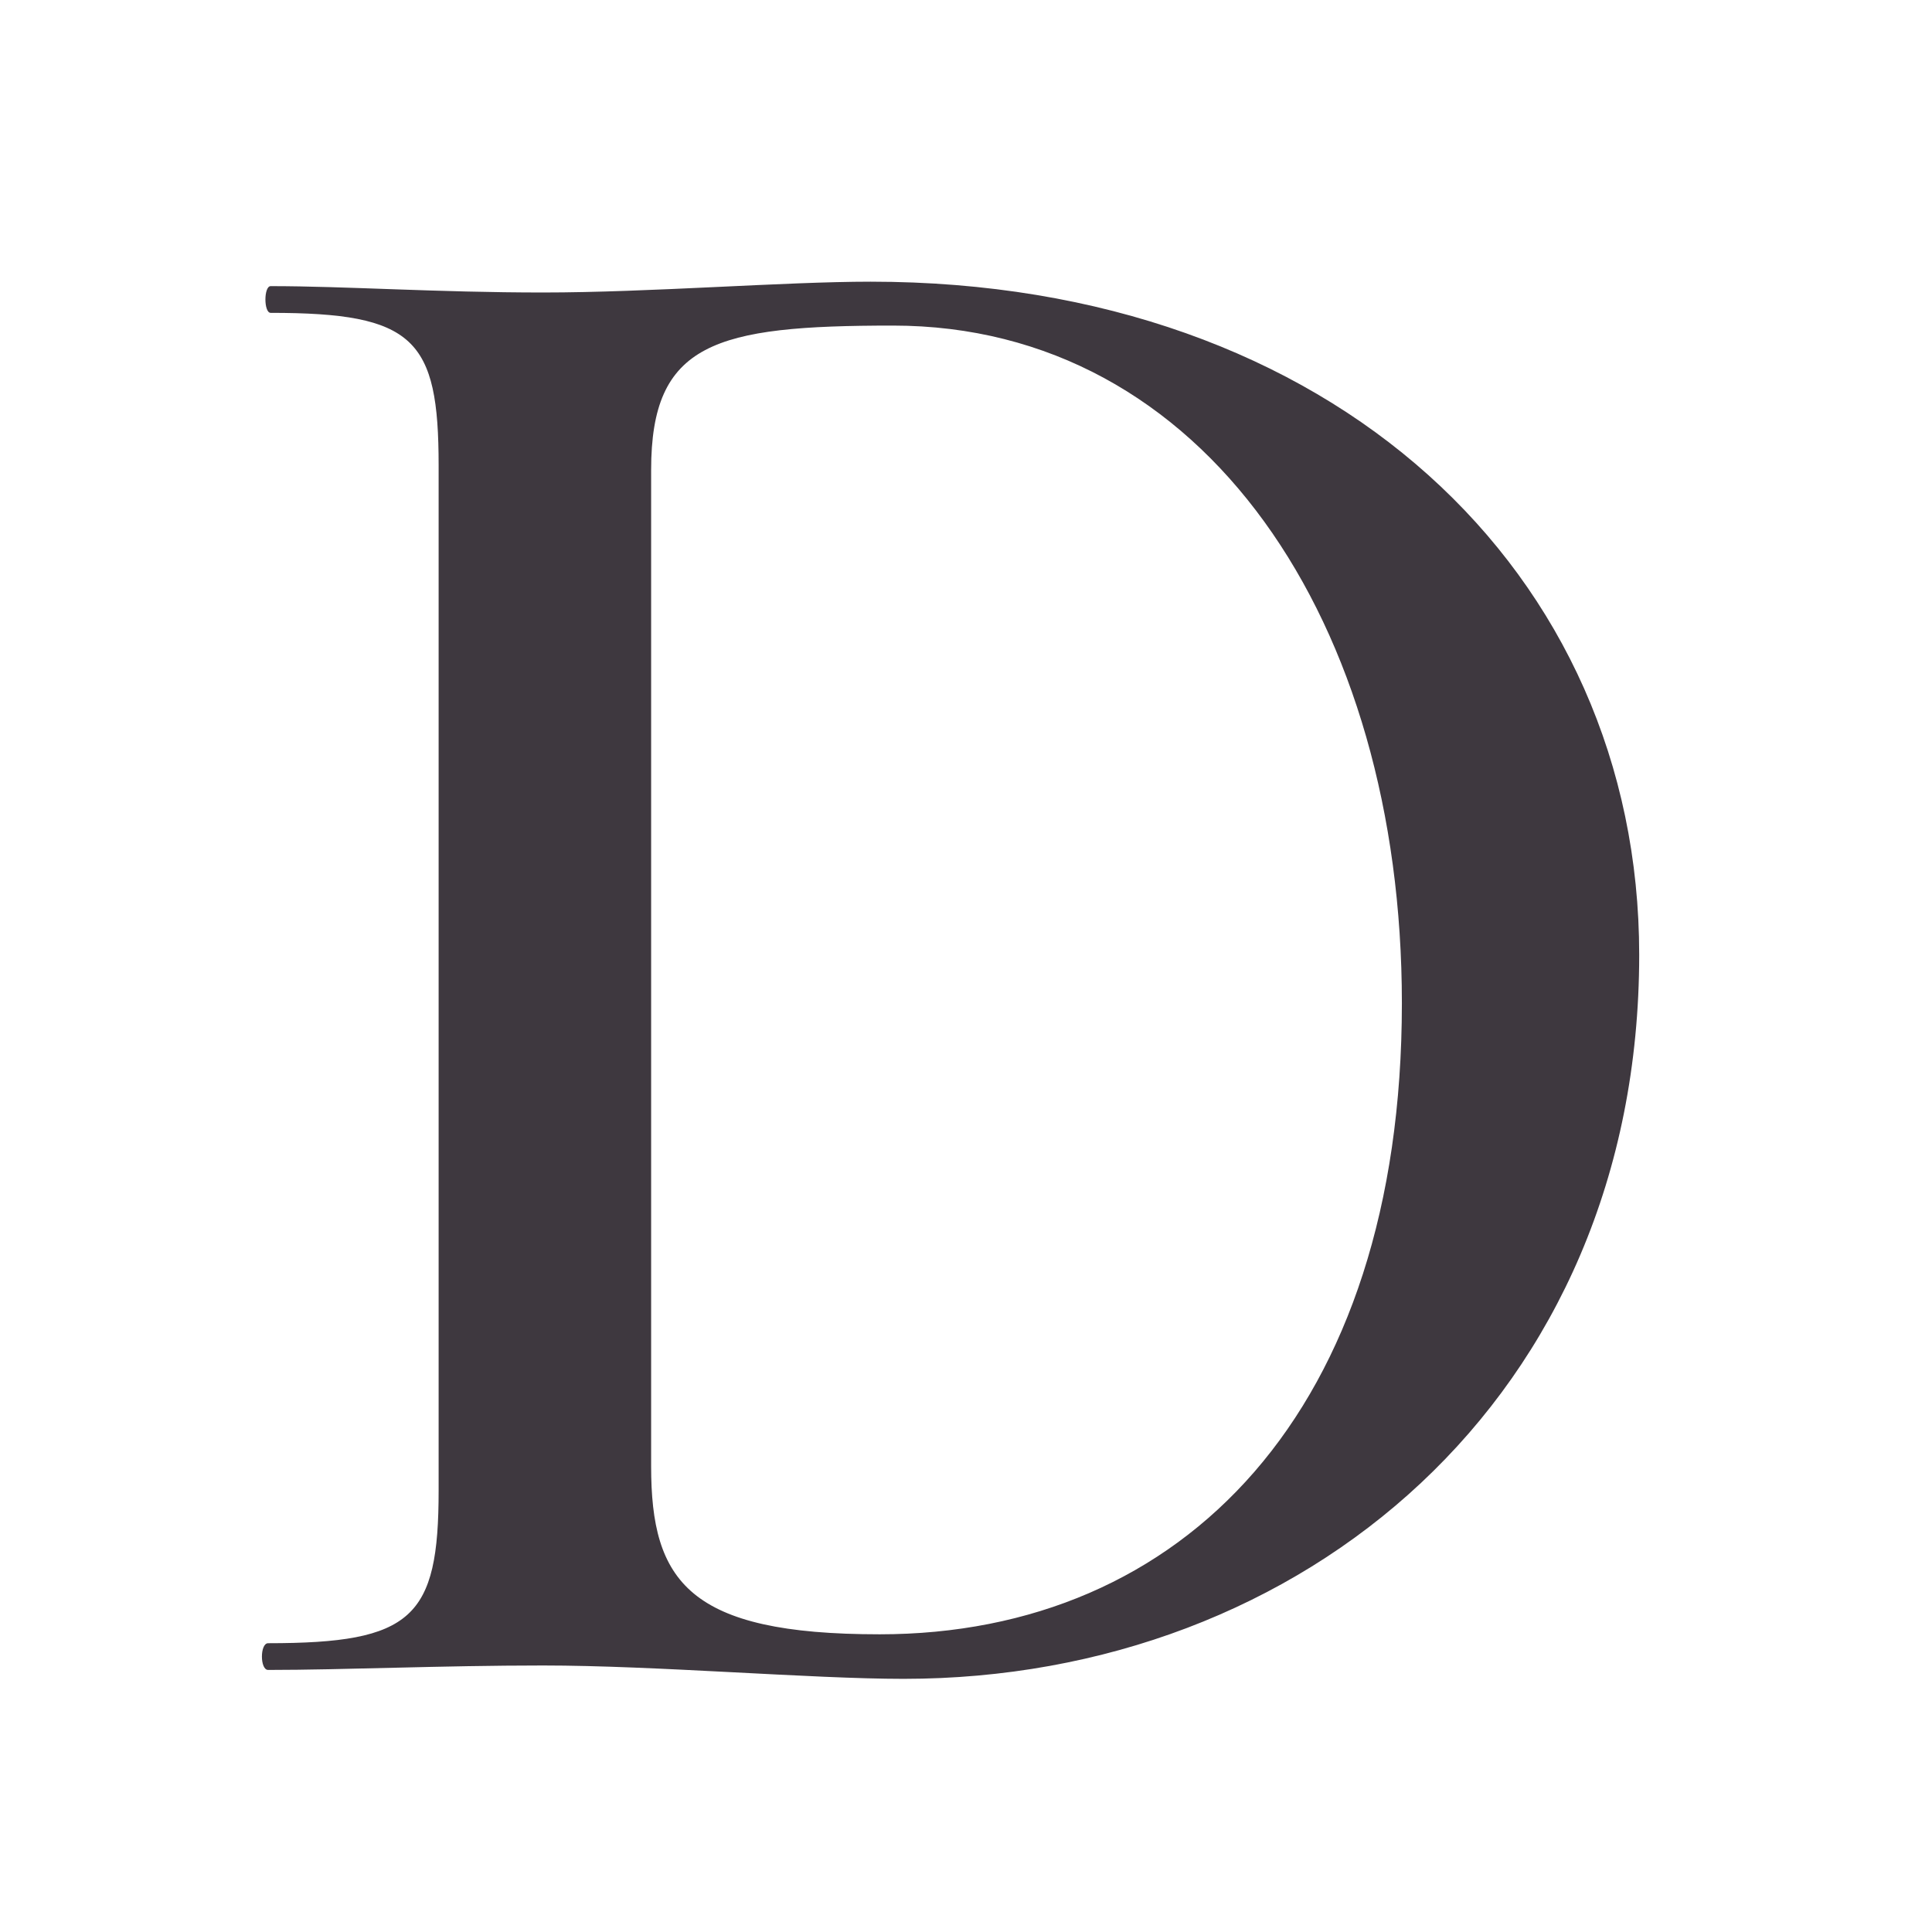
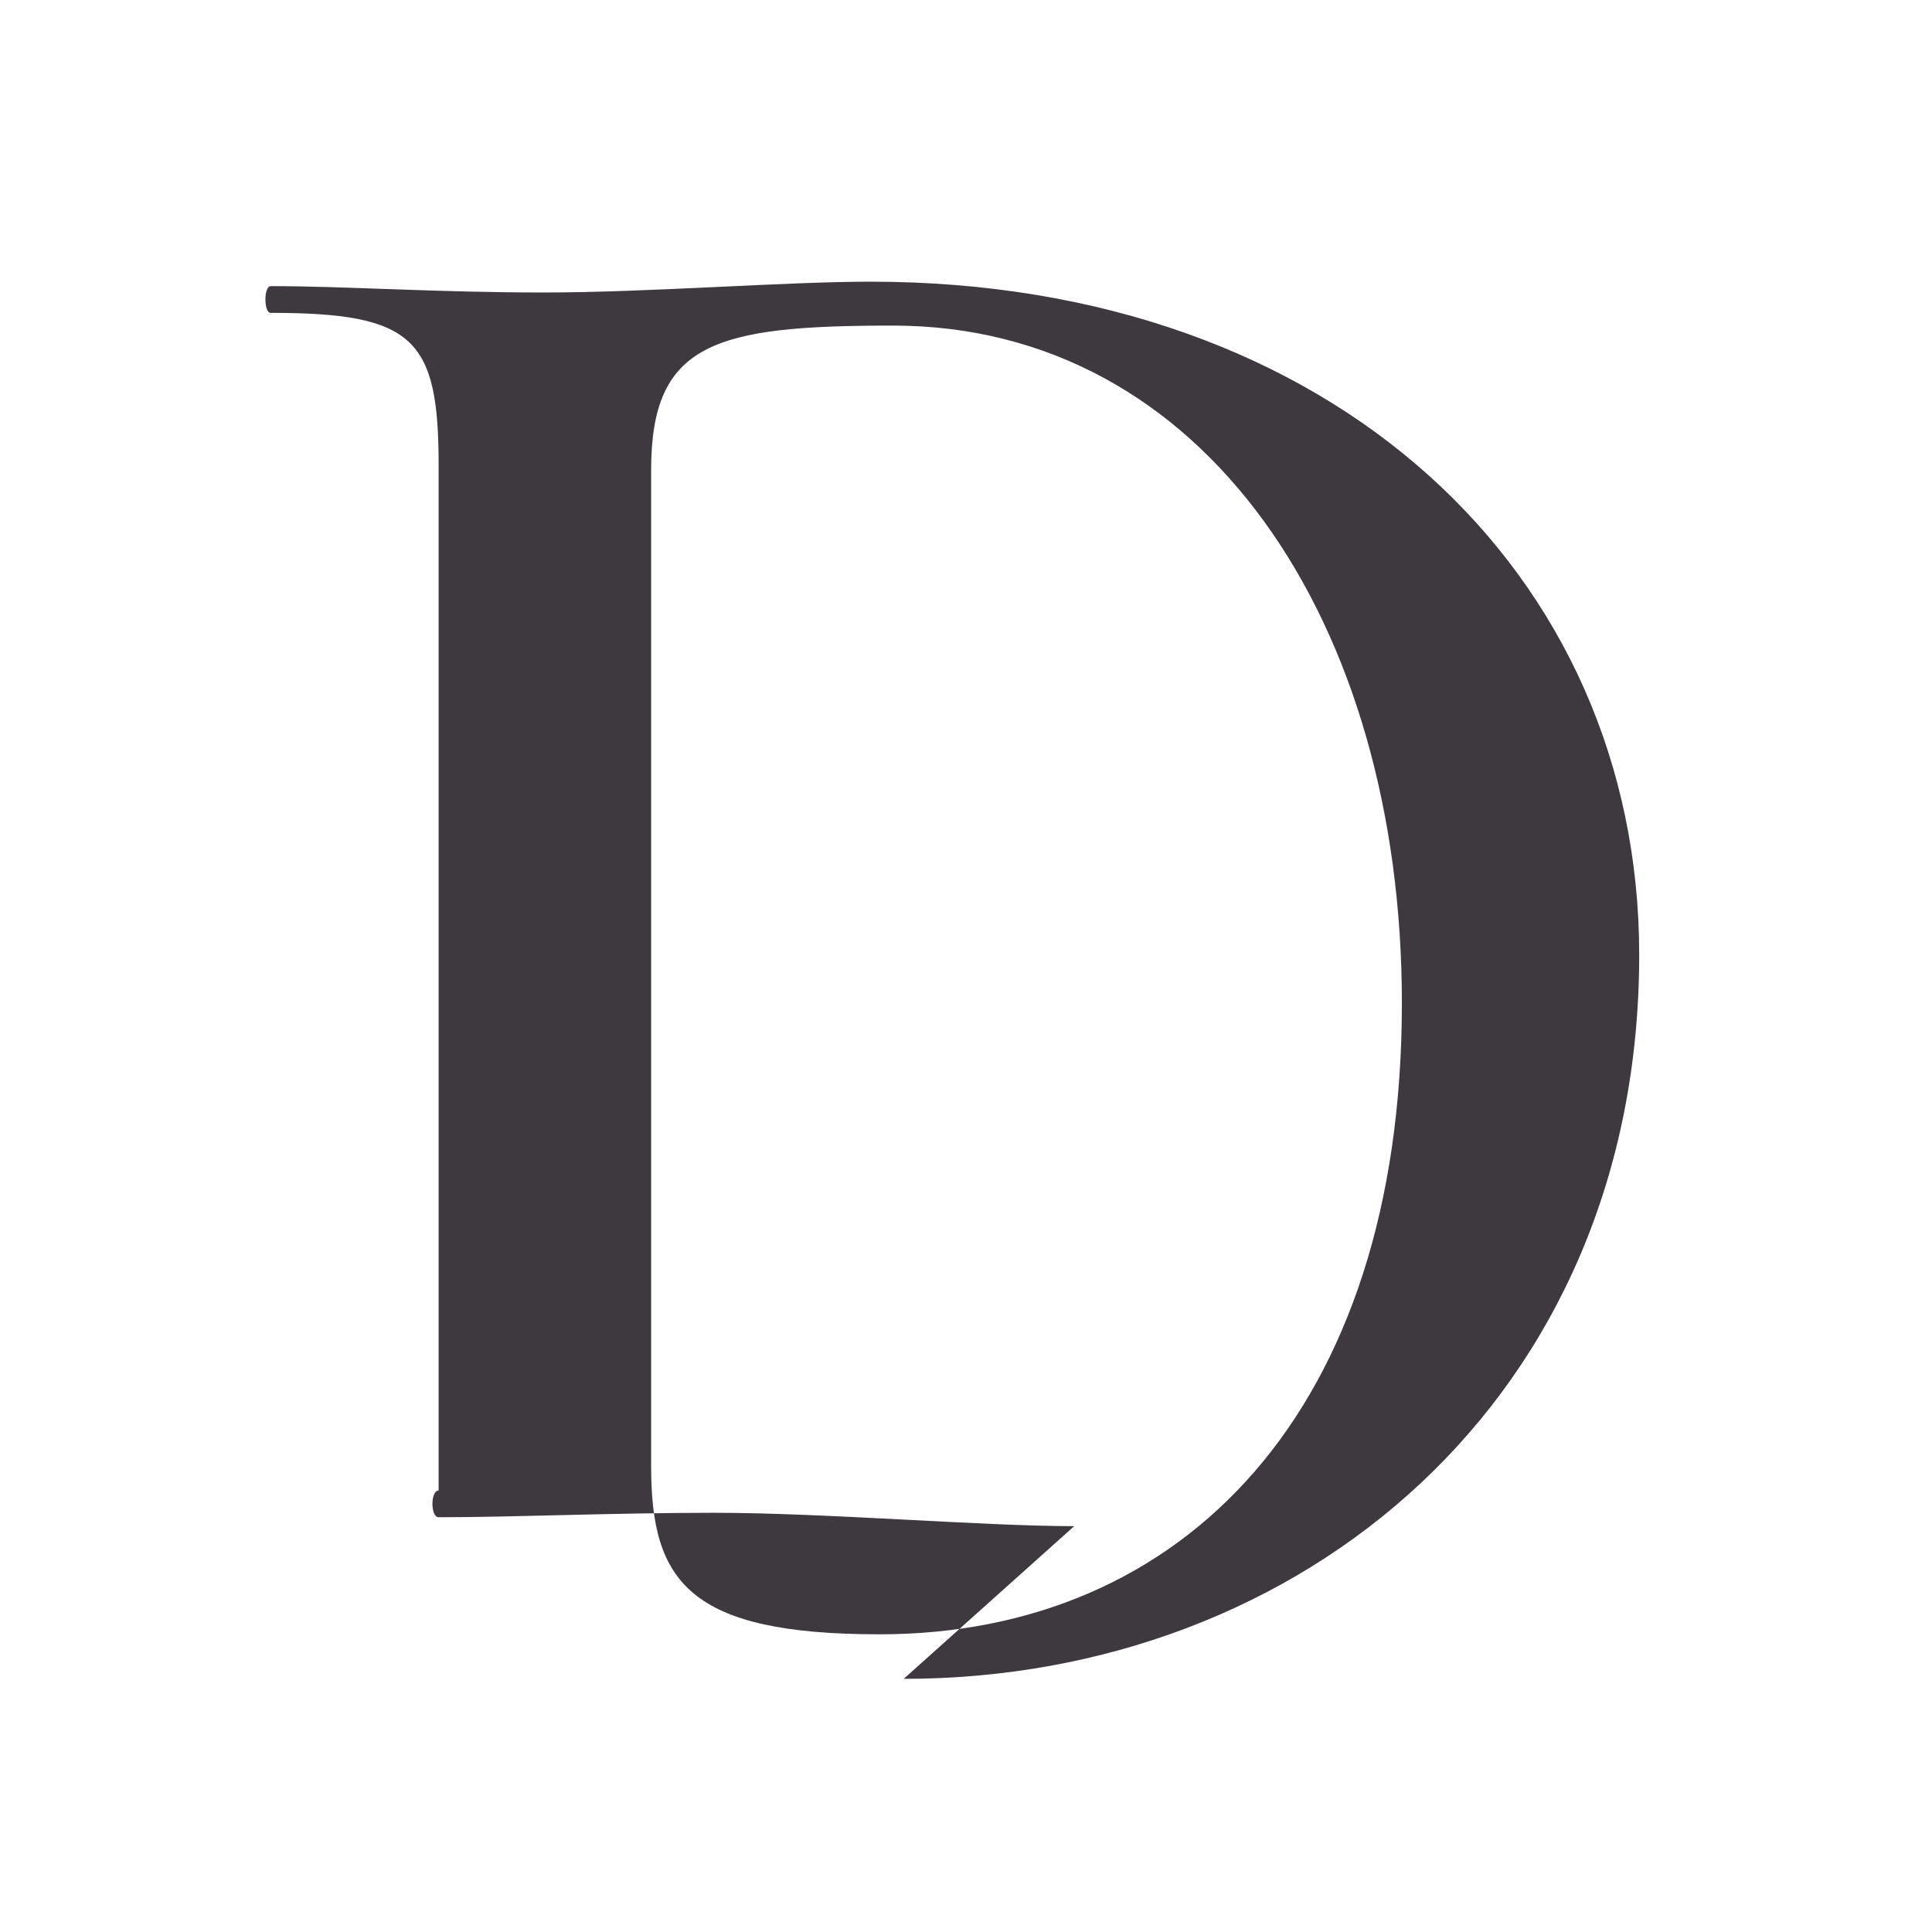
<svg xmlns="http://www.w3.org/2000/svg" version="1.1" width="1084px" height="1084px">
  <svg width="1084px" height="1084px" version="1.1" xml:space="preserve" style="fill-rule:evenodd;clip-rule:evenodd;stroke-linejoin:round;stroke-miterlimit:2;">
-     <path d="M493.486,916.969c-107.092,-0 -128.153,-29.629 -128.153,-94.241l-0,-559.021c-0,-71.394 35.697,-81.033 135.65,-81.033c174.917,0 285.578,166.707 285.578,380.177c0,228.82 -122.798,354.118 -293.075,354.118m13.565,24.988c223.823,-0 412.662,-157.782 412.662,-406.236c-0,-214.184 -171.705,-377.678 -431.224,-377.678c-48.549,0 -124.227,6.069 -183.842,6.069c-59.614,-0 -110.662,-3.57 -152.784,-3.57c-3.927,-0 -3.927,14.993 -0,14.993c80.676,-0 94.241,14.636 94.241,85.673l-0,575.085c-0,71.394 -14.636,85.673 -95.669,85.673c-4.641,0 -4.641,14.993 -0,14.993c42.479,0 97.096,-2.499 154.212,-2.499c63.184,0 150.286,7.497 202.404,7.497" style="fill:#3e383f;fill-rule:nonzero;" />
+     <path d="M493.486,916.969c-107.092,-0 -128.153,-29.629 -128.153,-94.241l-0,-559.021c-0,-71.394 35.697,-81.033 135.65,-81.033c174.917,0 285.578,166.707 285.578,380.177c0,228.82 -122.798,354.118 -293.075,354.118m13.565,24.988c223.823,-0 412.662,-157.782 412.662,-406.236c-0,-214.184 -171.705,-377.678 -431.224,-377.678c-48.549,0 -124.227,6.069 -183.842,6.069c-59.614,-0 -110.662,-3.57 -152.784,-3.57c-3.927,-0 -3.927,14.993 -0,14.993c80.676,-0 94.241,14.636 94.241,85.673l-0,575.085c-4.641,0 -4.641,14.993 -0,14.993c42.479,0 97.096,-2.499 154.212,-2.499c63.184,0 150.286,7.497 202.404,7.497" style="fill:#3e383f;fill-rule:nonzero;" />
  </svg>
  <style>@media (prefers-color-scheme: light) { :root { filter: none; } }
@media (prefers-color-scheme: dark) { :root { filter: none; } }
</style>
</svg>